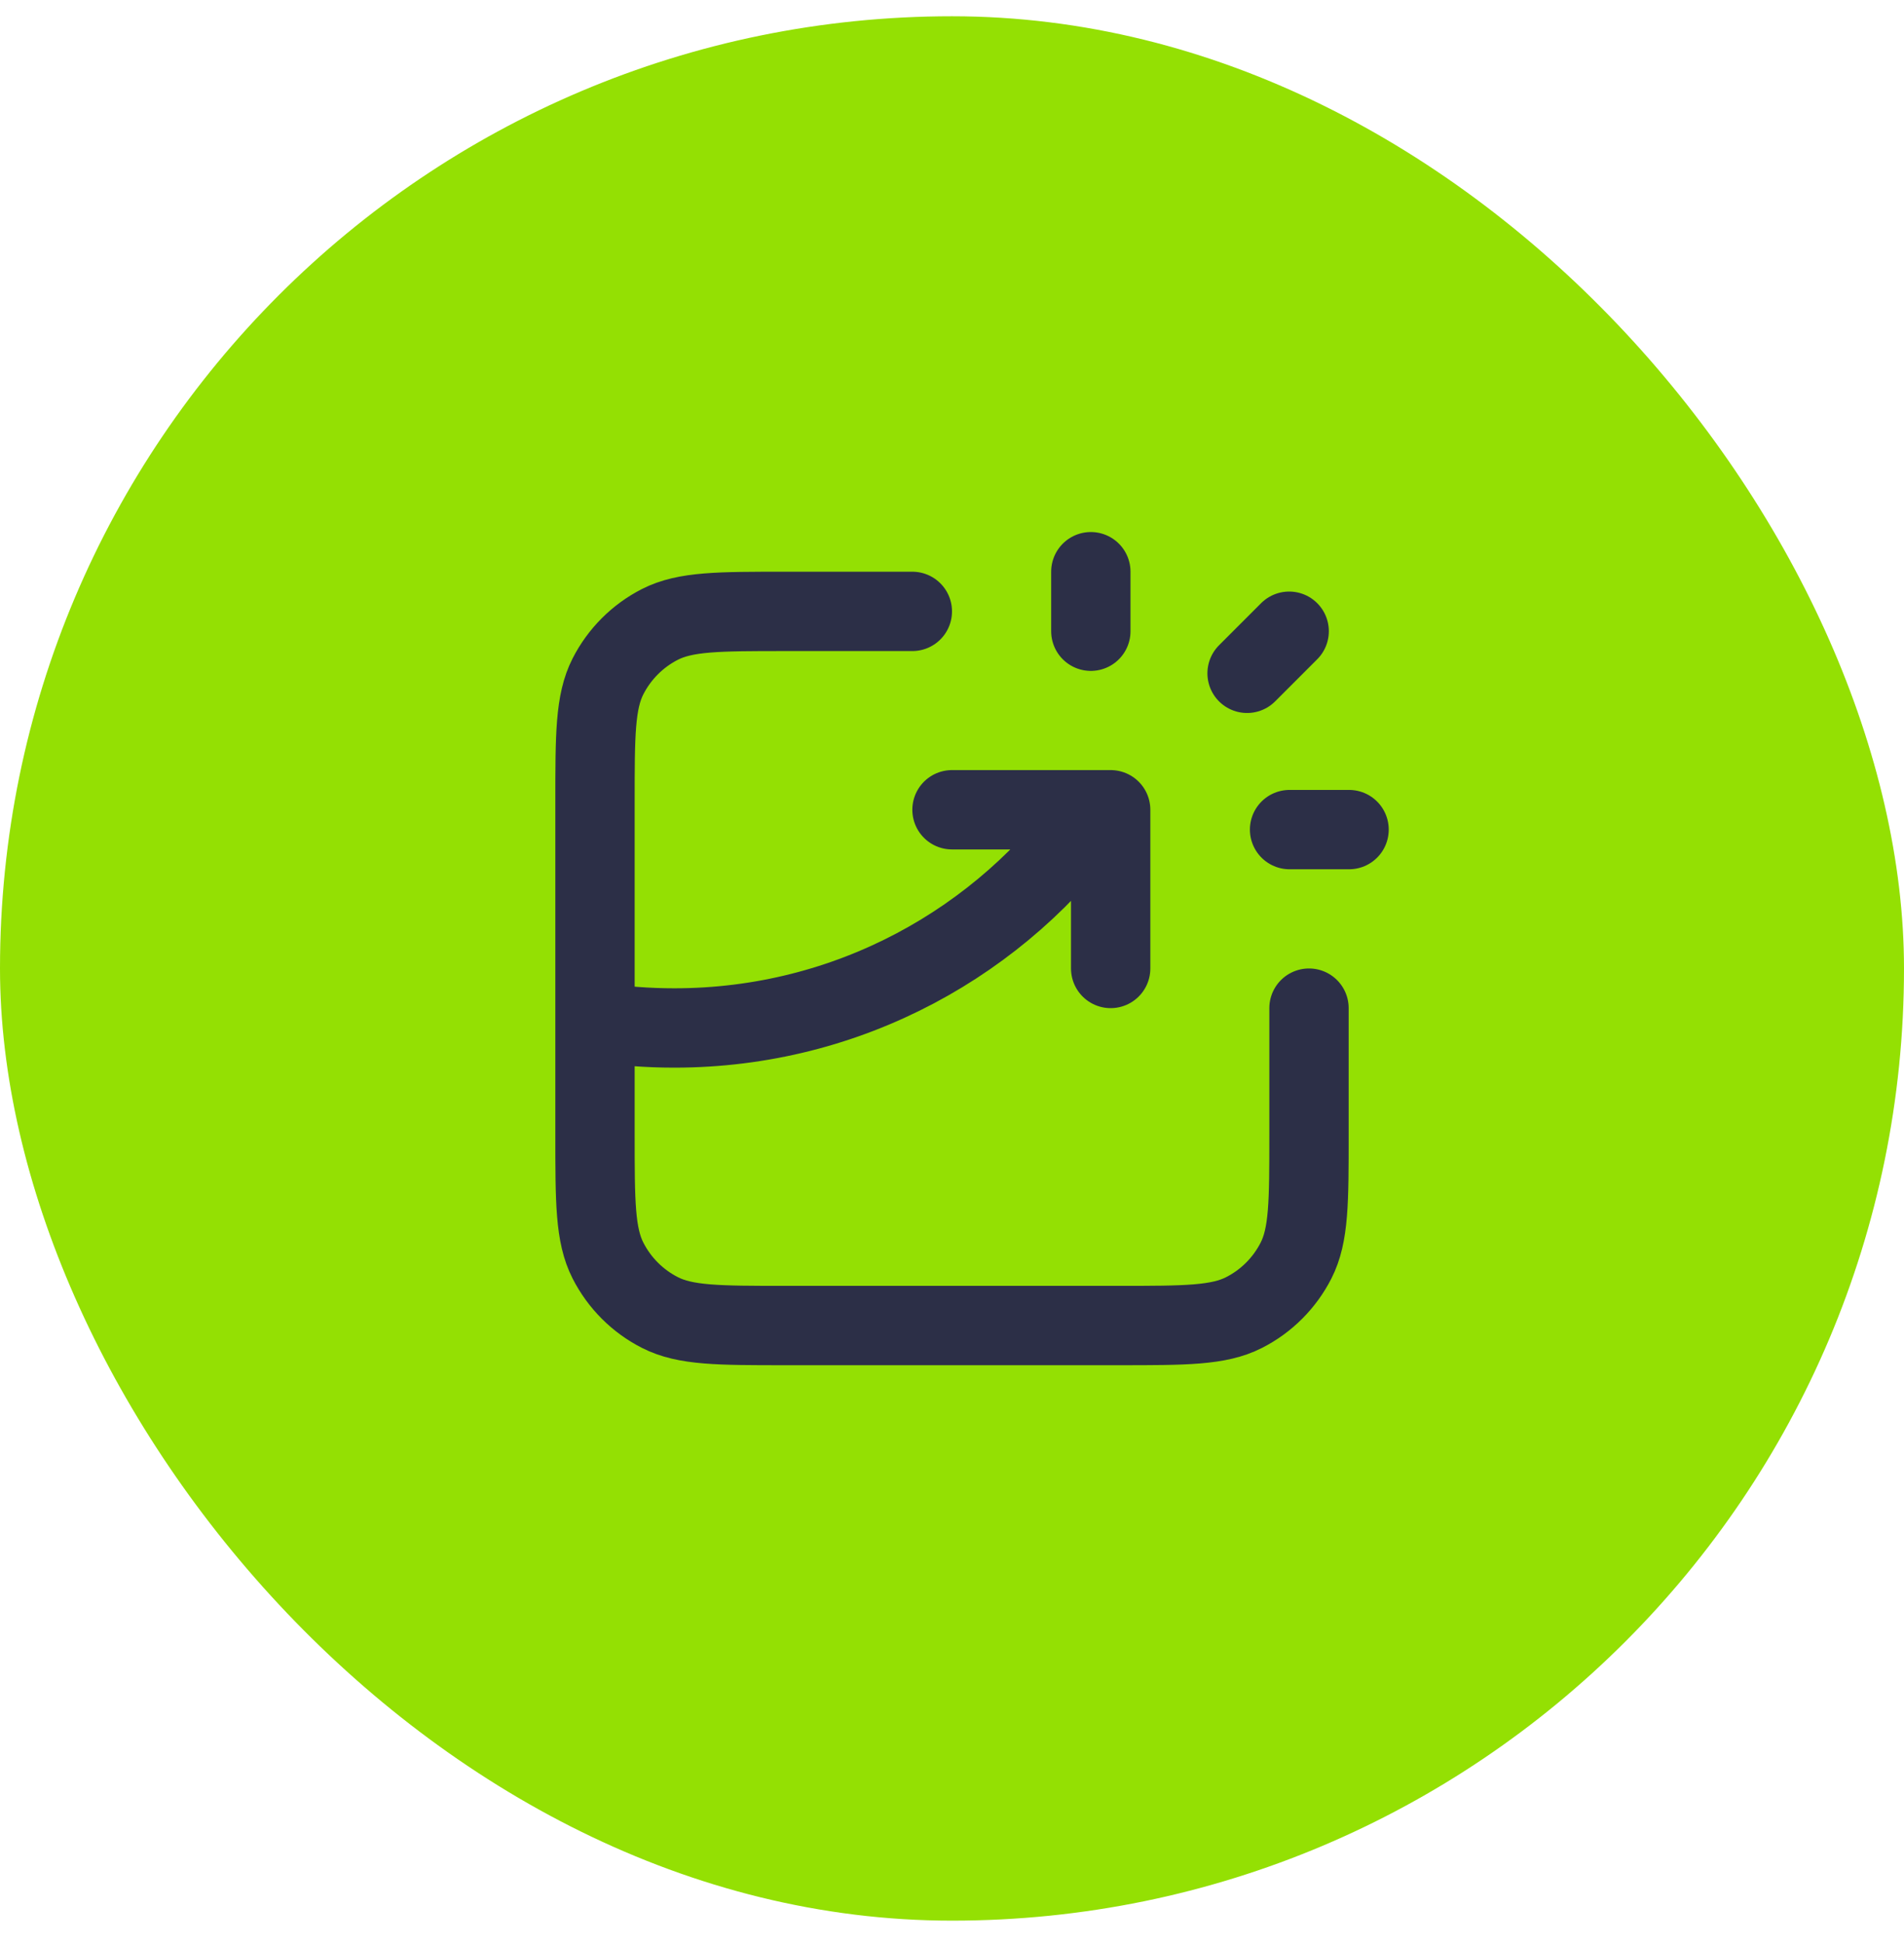
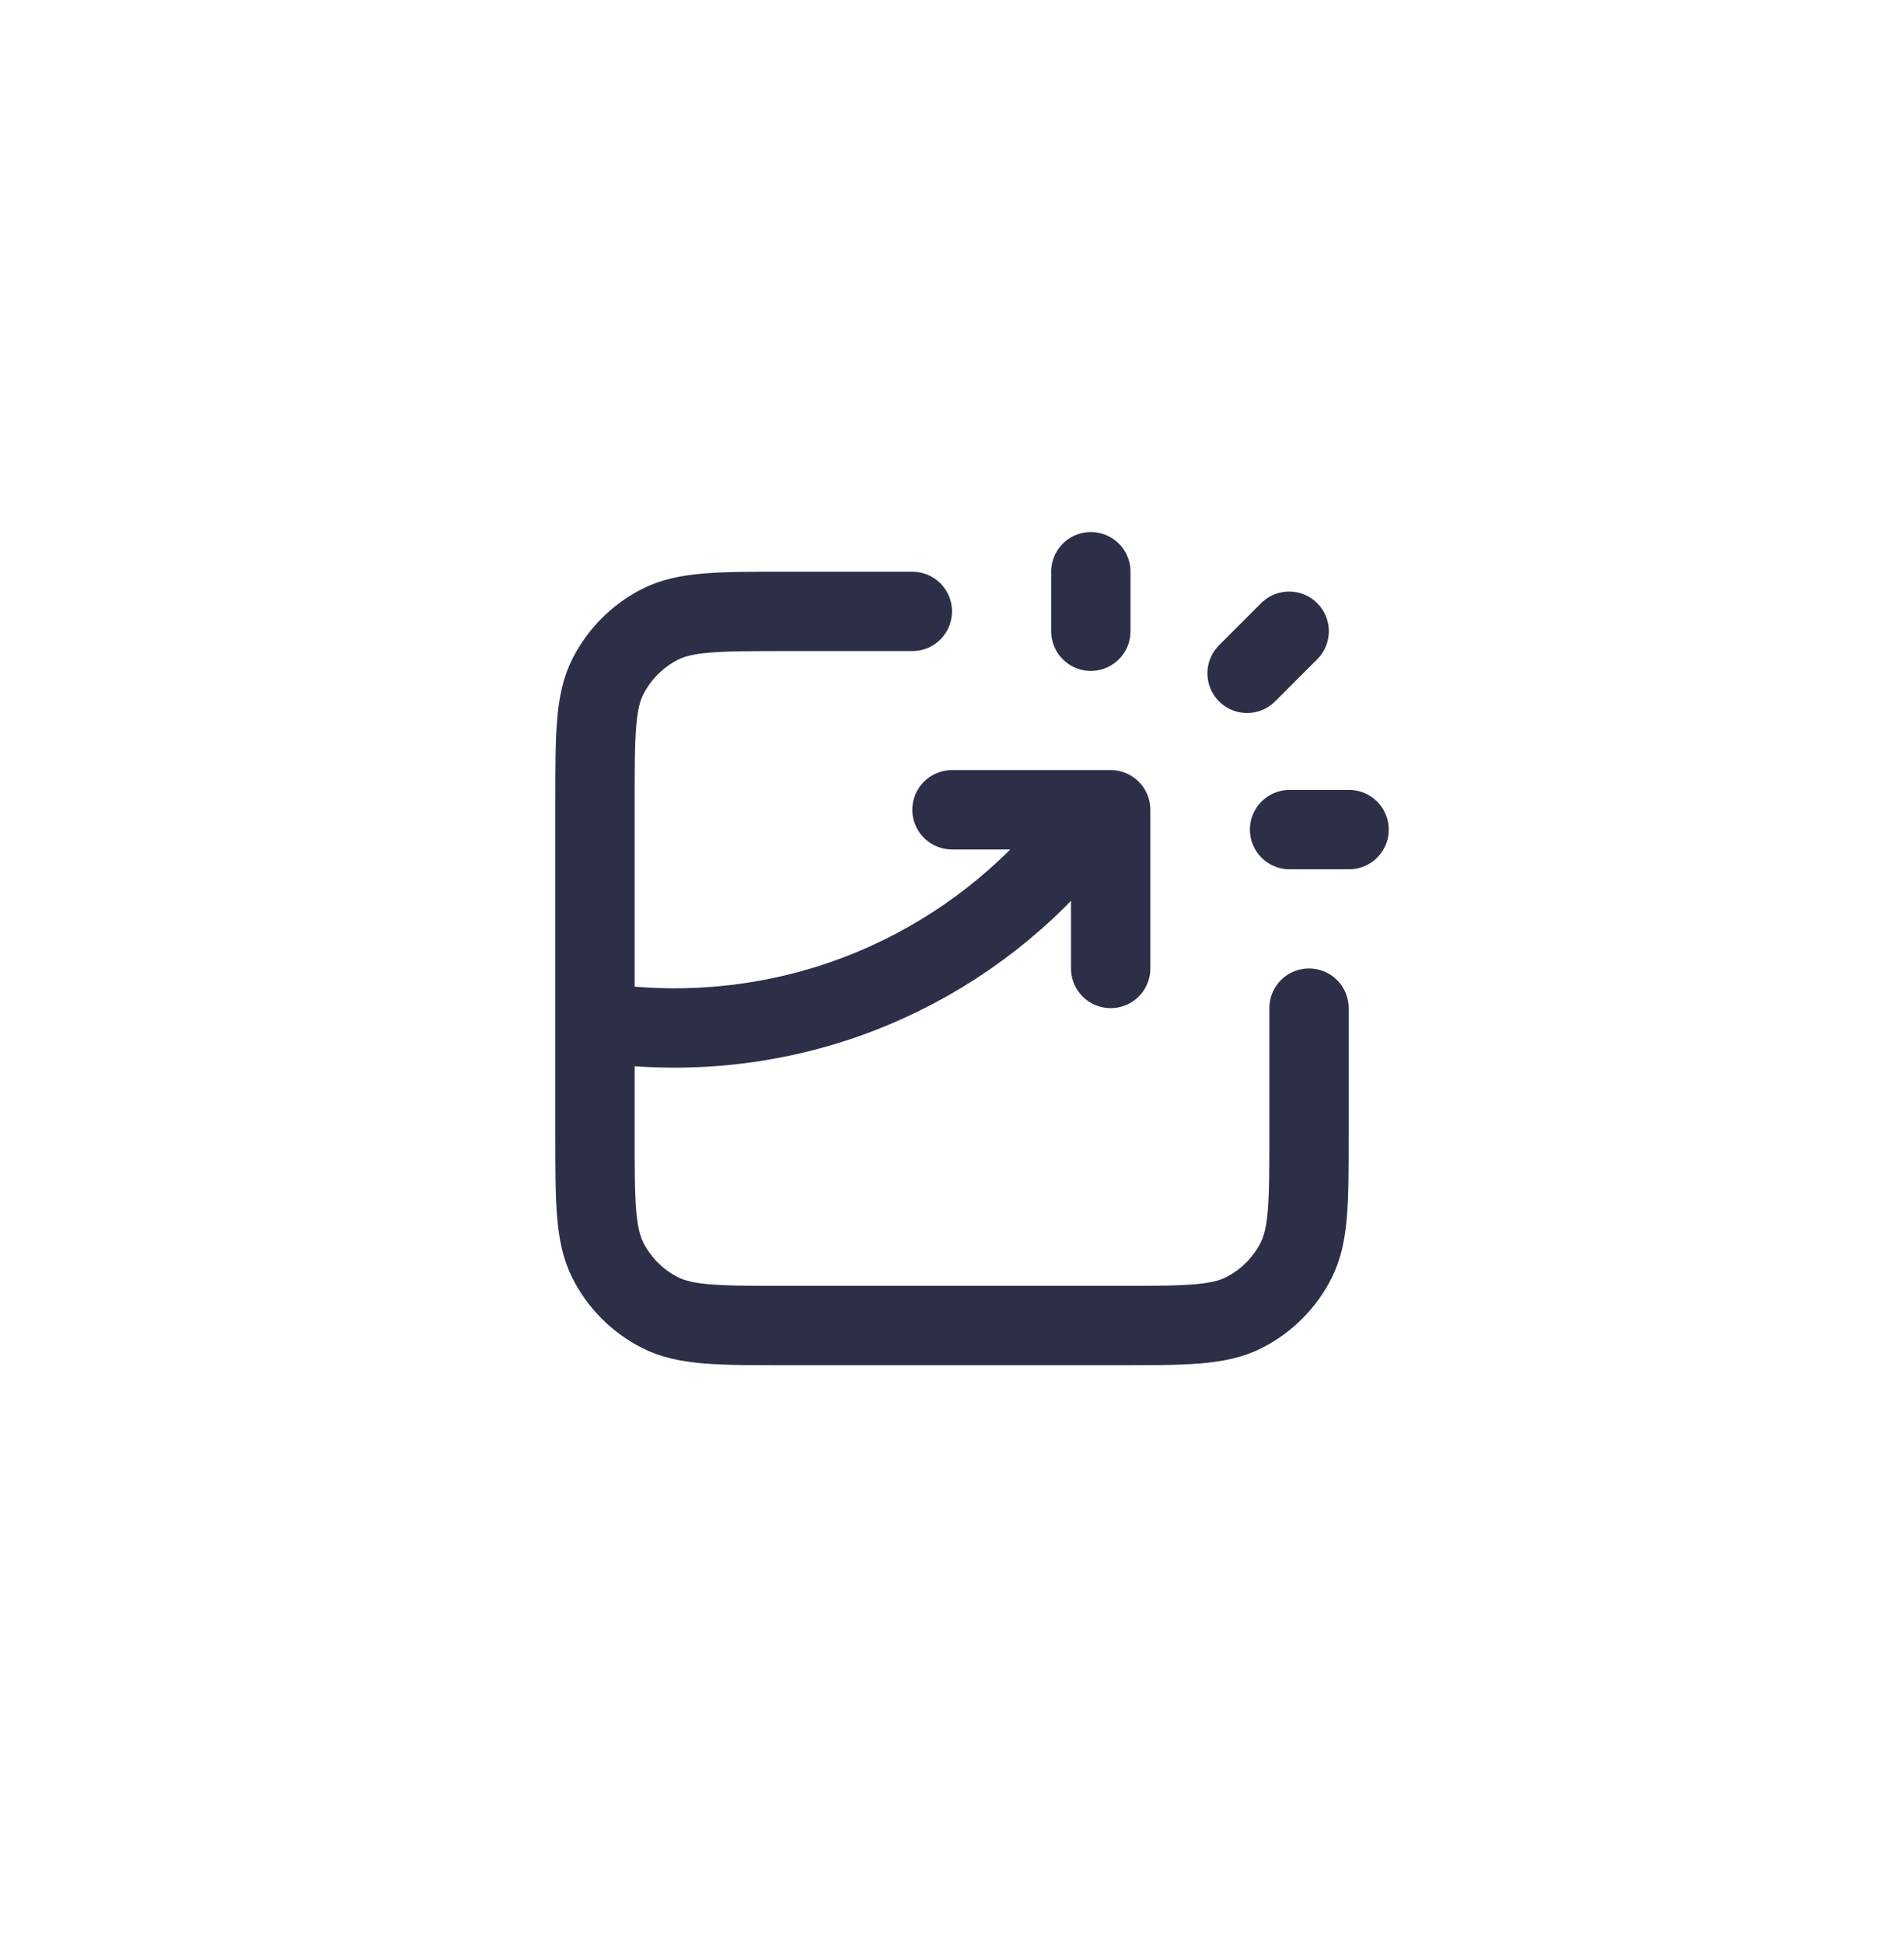
<svg xmlns="http://www.w3.org/2000/svg" width="48" height="49" viewBox="0 0 48 49" fill="none">
-   <rect y="0.41" width="48" height="48" rx="24" fill="#94E003" />
  <path d="M23 15.41H19.8C18.12 15.41 17.28 15.41 16.638 15.737C16.073 16.025 15.615 16.484 15.327 17.048C15 17.69 15 18.53 15 20.21V28.61C15 30.29 15 31.13 15.327 31.772C15.615 32.337 16.073 32.796 16.638 33.083C17.28 33.41 18.12 33.41 19.8 33.41H28.2C29.88 33.41 30.72 33.41 31.362 33.083C31.927 32.796 32.385 32.337 32.673 31.772C33 31.13 33 30.29 33 28.61V25.41M24 20.41H28V24.41M27.5 15.91V14.41M31.439 16.971L32.5 15.91M32.51 20.91H34.01M15 25.757C15.652 25.858 16.32 25.91 17 25.91C21.386 25.91 25.265 23.738 27.62 20.41" stroke="#2C2F47" stroke-width="2" stroke-linecap="round" stroke-linejoin="round" />
</svg>